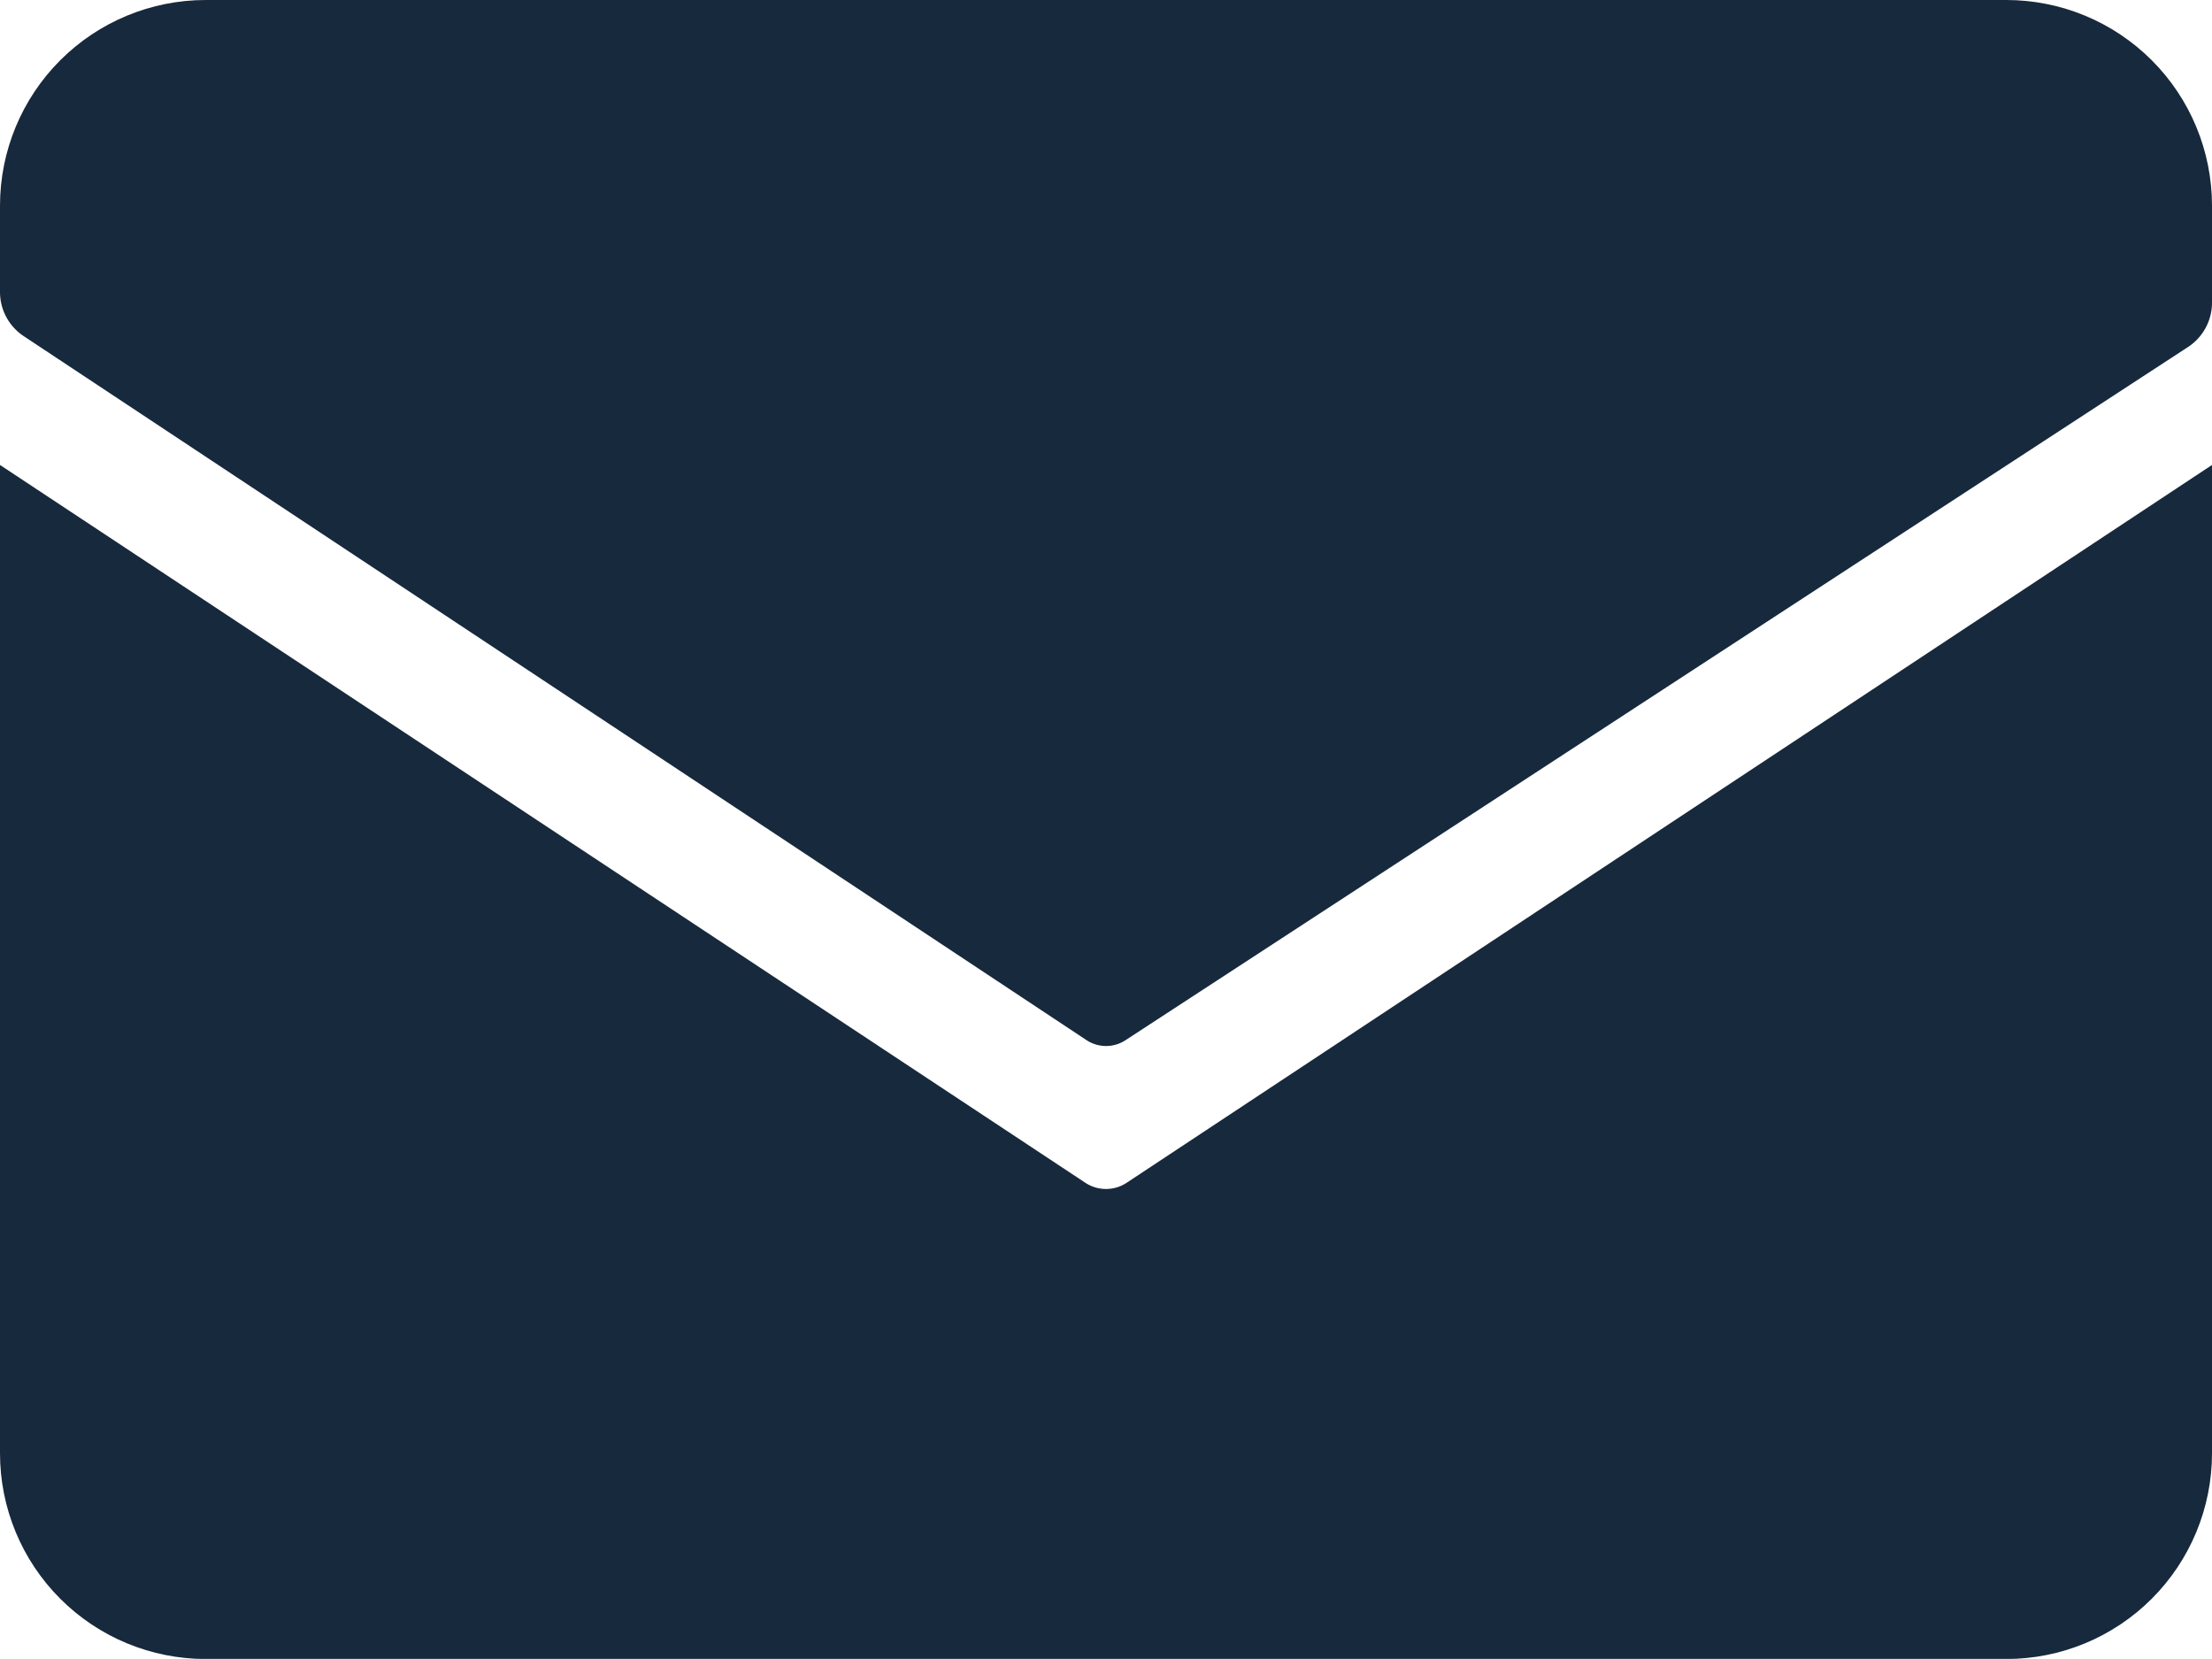
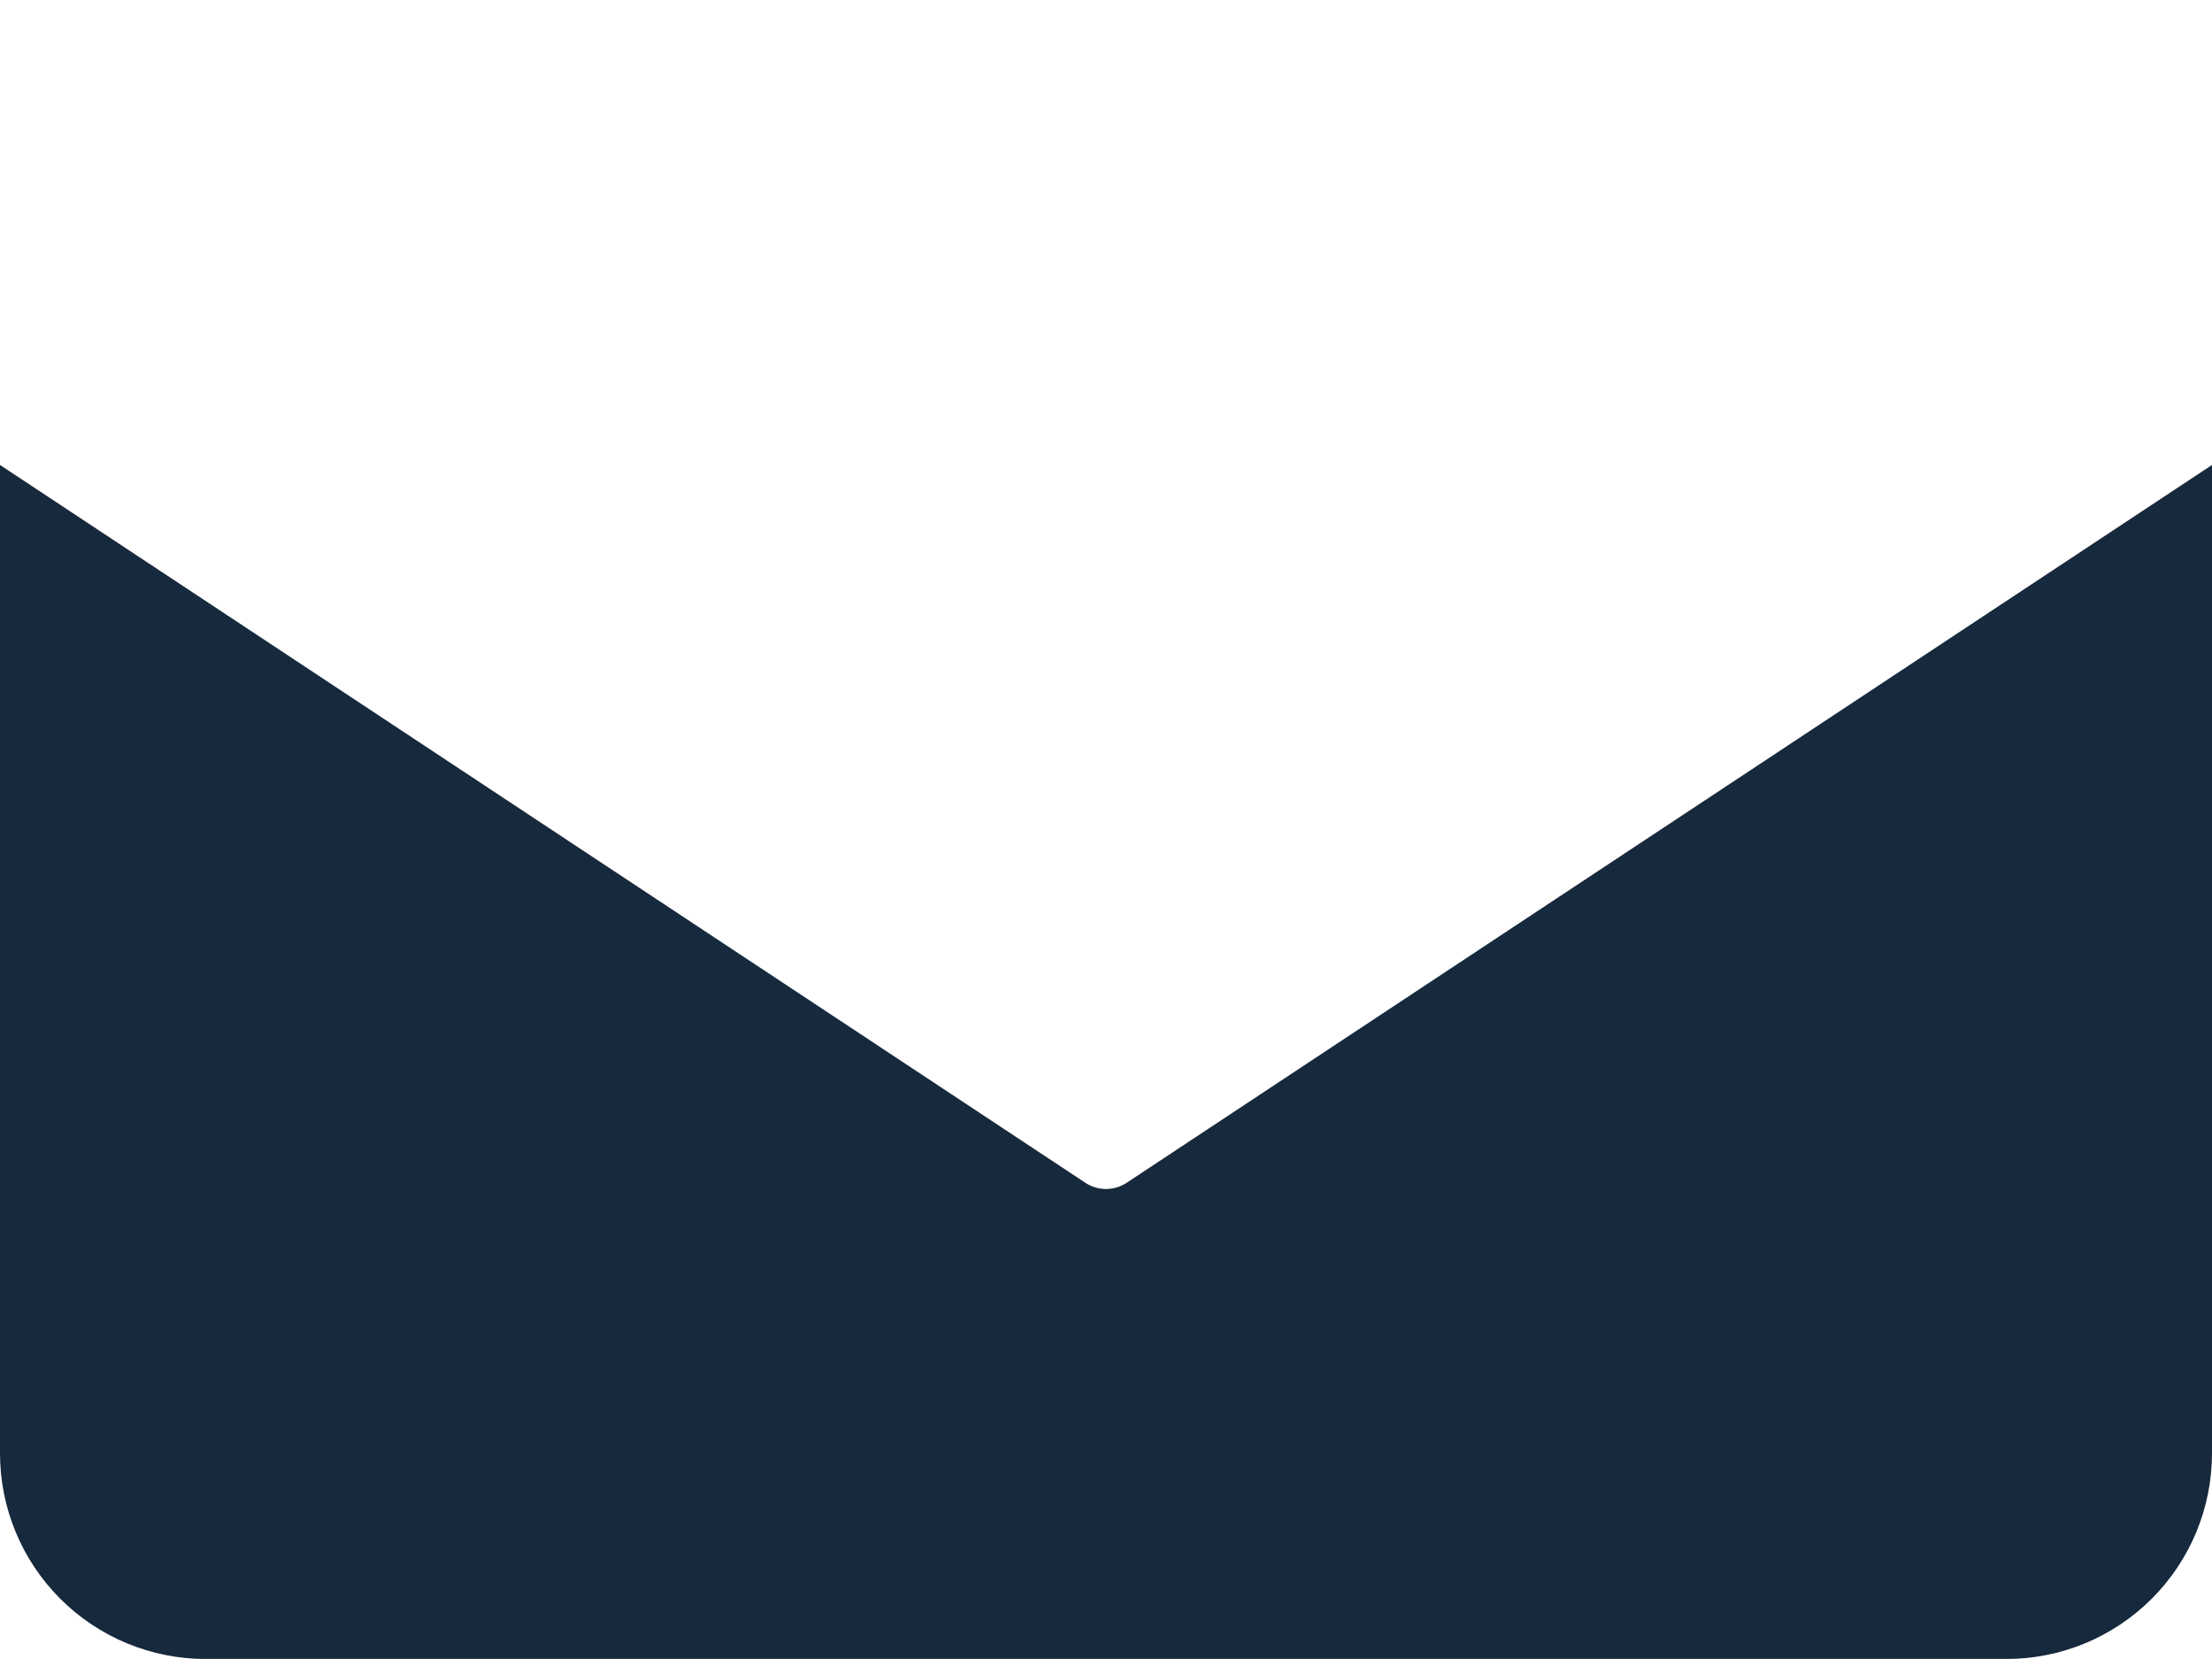
<svg xmlns="http://www.w3.org/2000/svg" id="mail" width="20" height="15" viewBox="0 0 20 15">
  <defs>
    <clipPath id="clip-path">
-       <path id="Pfad_664" data-name="Pfad 664" d="M1.86,0H18.14A1.86,1.86,0,0,1,20,1.86V13.14A1.86,1.86,0,0,1,18.14,15H1.86A1.86,1.86,0,0,1,0,13.14V1.86A1.86,1.86,0,0,1,1.86,0Z" fill="#17293c" />
+       <path id="Pfad_664" data-name="Pfad 664" d="M1.86,0H18.14A1.86,1.86,0,0,1,20,1.86V13.14A1.86,1.86,0,0,1,18.14,15H1.86A1.86,1.86,0,0,1,0,13.14V1.86Z" fill="#17293c" />
    </clipPath>
  </defs>
  <g id="Gruppe_maskieren_3" data-name="Gruppe maskieren 3" clip-path="url(#clip-path)">
-     <path id="Pfad_659" data-name="Pfad 659" d="M.455,0H19.545A.465.465,0,0,1,20,.474V2.757a.479.479,0,0,1-.213.4L10.178,9.426a.321.321,0,0,1-.355,0L.211,3.059A.479.479,0,0,1,0,2.659V.474A.465.465,0,0,1,.455,0" transform="translate(0 -0.022)" fill="#17293c" />
    <path id="Pfad_660" data-name="Pfad 660" d="M0,51.881l9.813,6.49a.339.339,0,0,0,.374,0L20,51.881V62.337a.339.339,0,0,1-.339.339H.339A.339.339,0,0,1,0,62.337Z" transform="translate(0 -47.677)" fill="#17293c" />
  </g>
</svg>